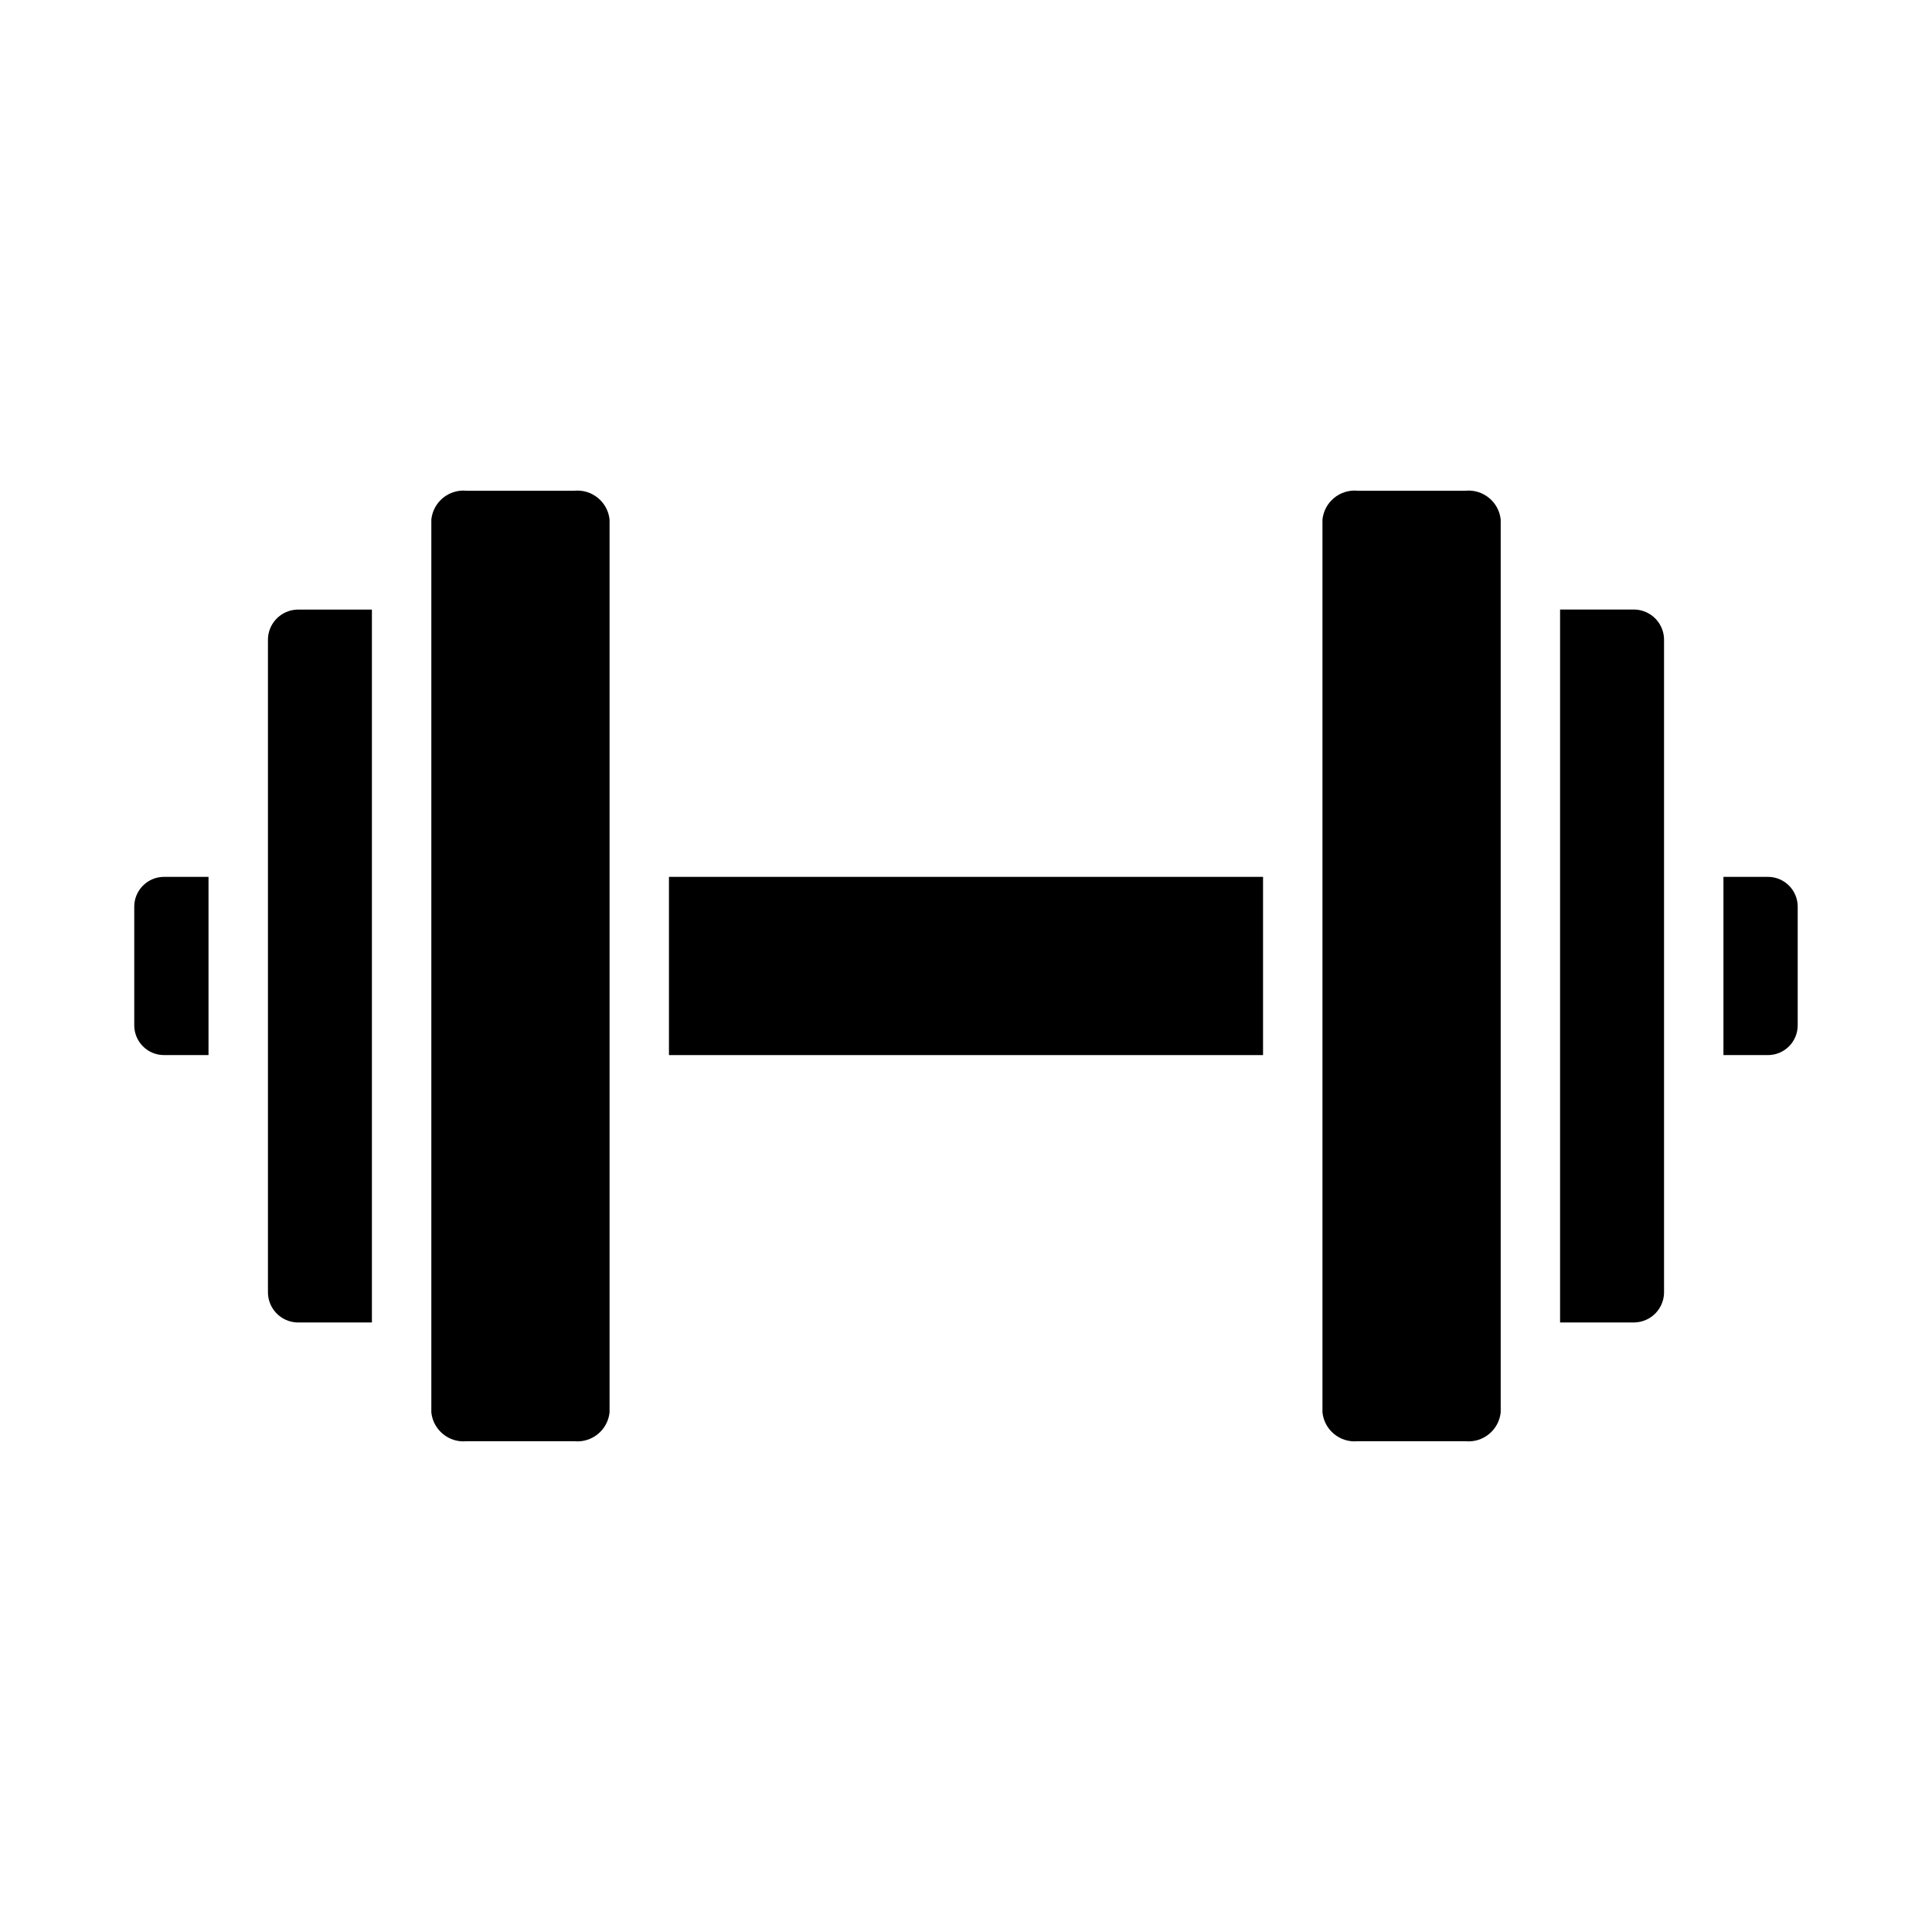
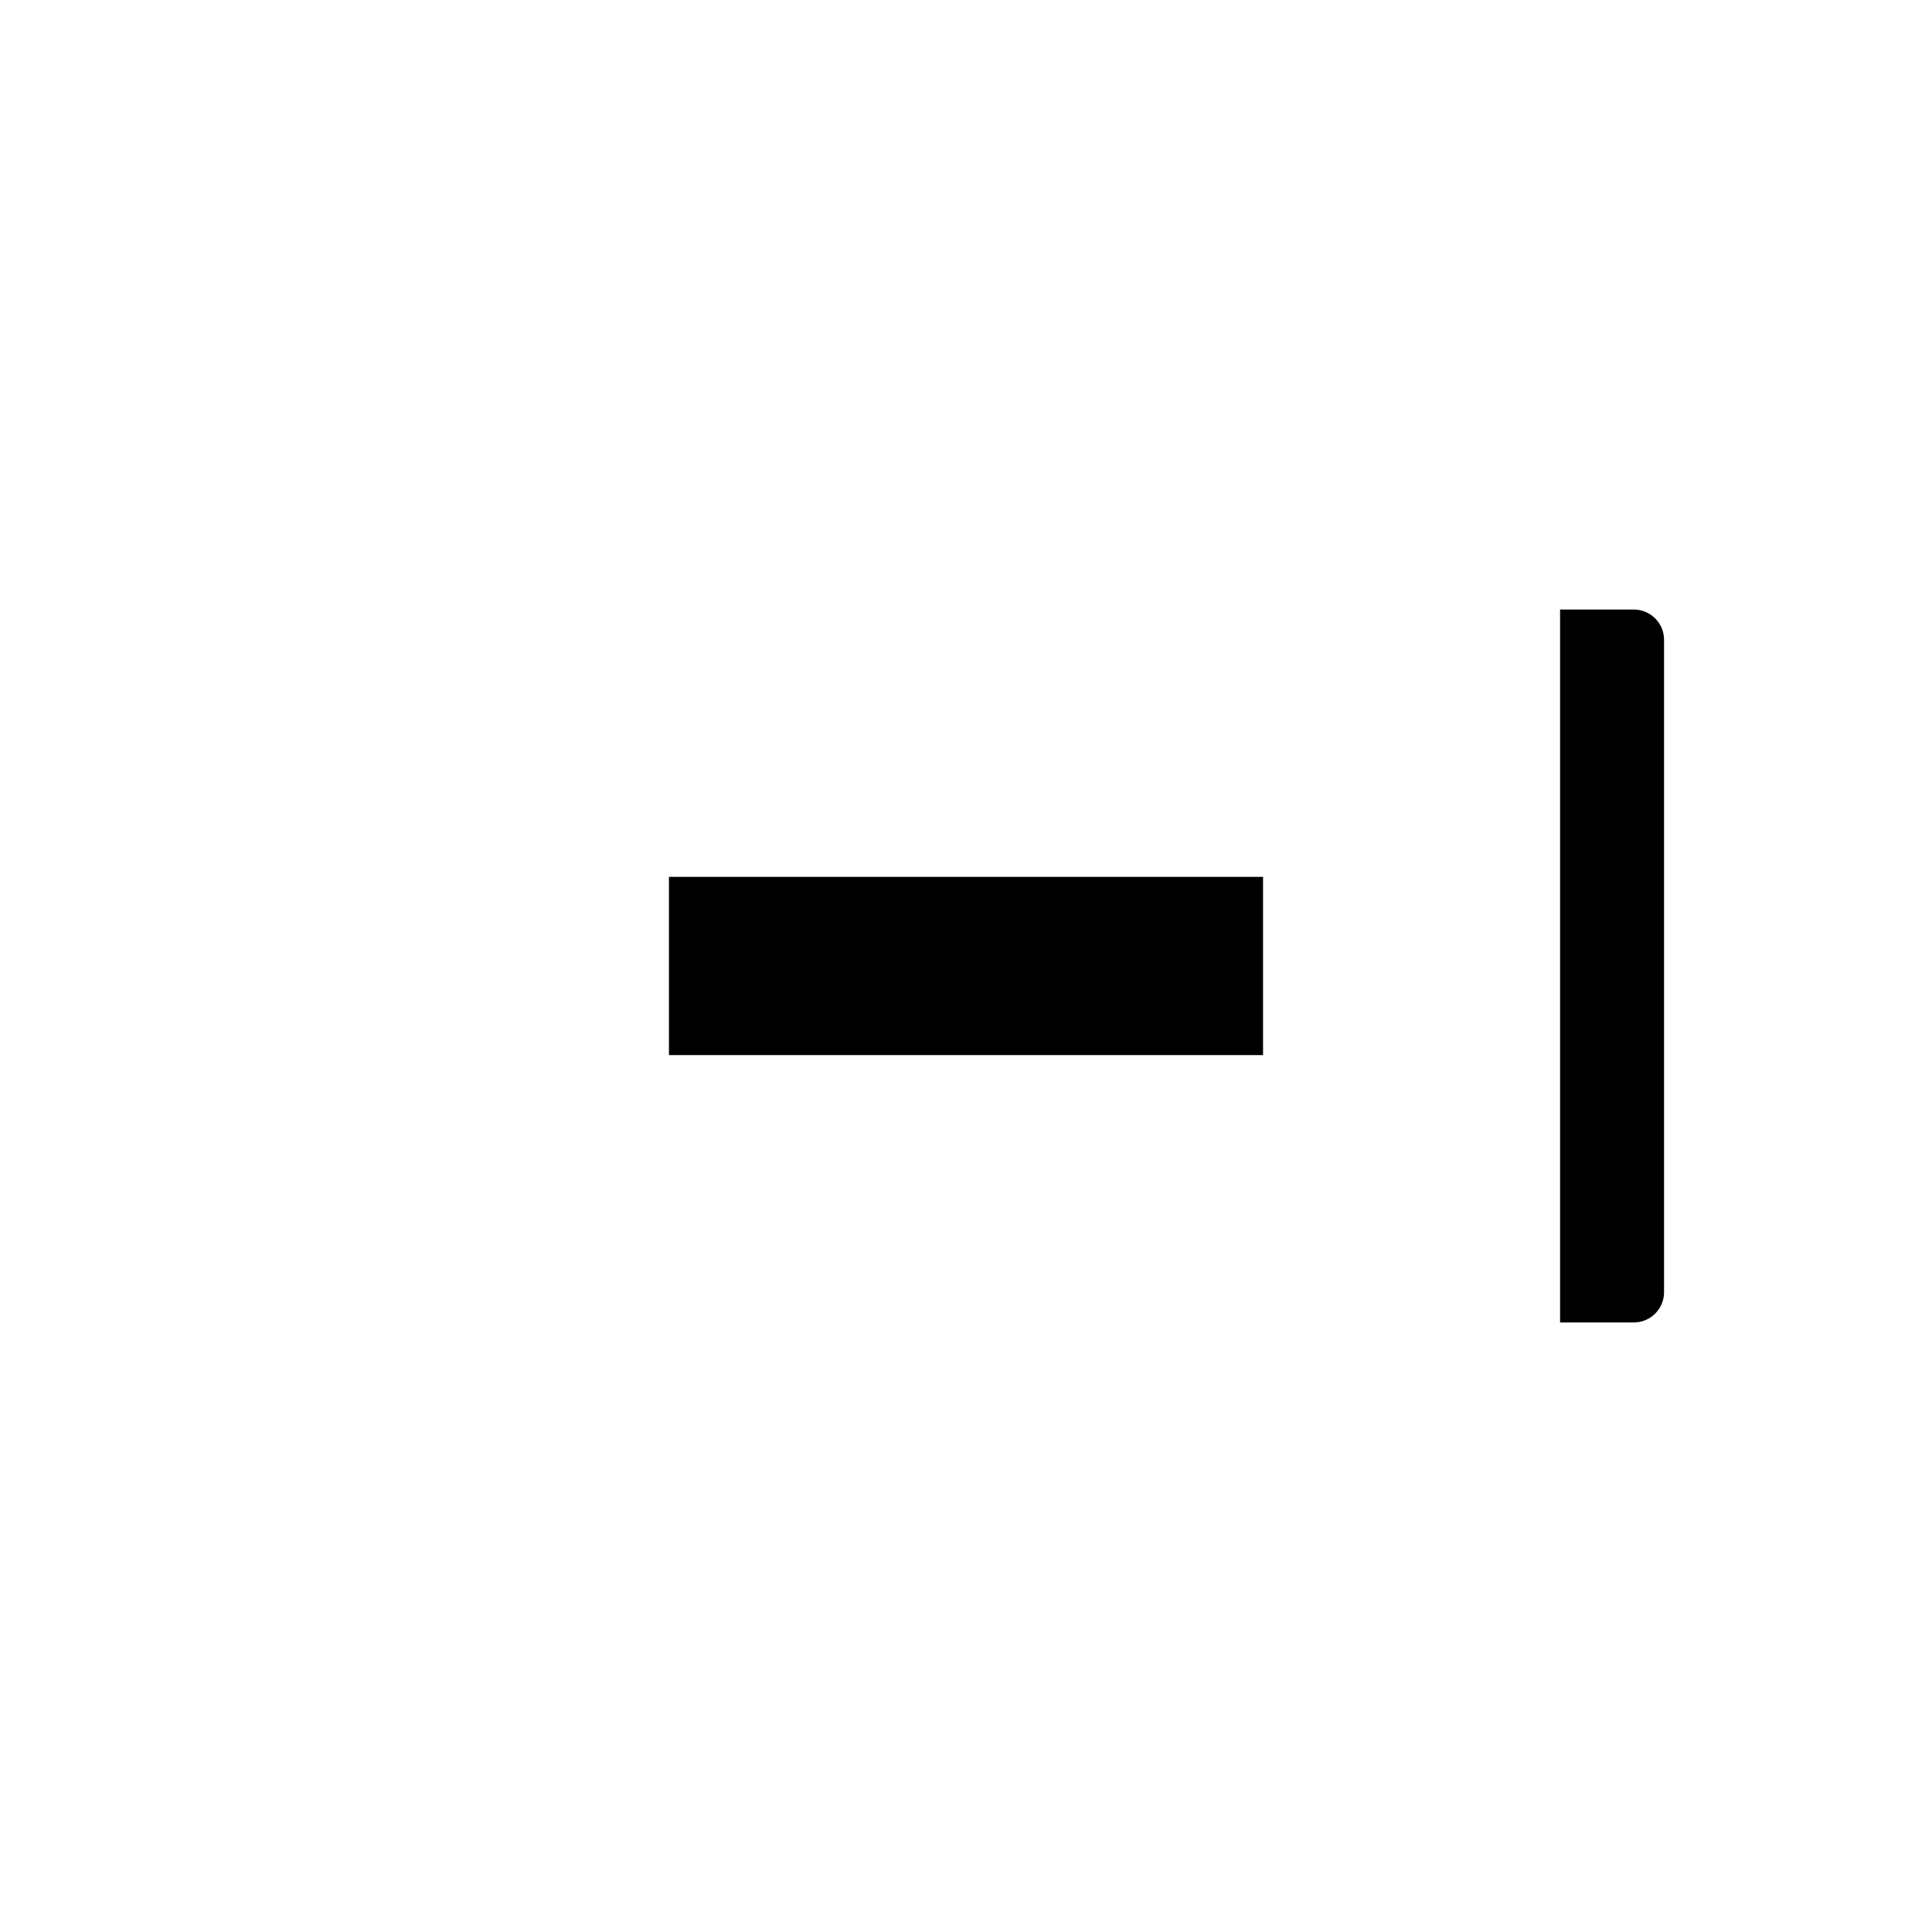
<svg xmlns="http://www.w3.org/2000/svg" fill="#000000" width="800px" height="800px" version="1.1" viewBox="144 144 512 512">
  <g>
-     <path d="m187.45 376.38h11.809v47.23h-11.809c-4.34-0.012-7.859-3.527-7.871-7.871v-31.488c0.012-4.34 3.531-7.859 7.871-7.871z" />
    <path d="m321.28 376.38h157.44v47.23h-157.44z" />
-     <path d="m620.41 384.25v31.488c-0.012 4.344-3.527 7.859-7.871 7.871h-11.809v-47.23h11.809c4.344 0.012 7.859 3.531 7.871 7.871z" />
    <path d="m584.99 313.8v172.4-0.004c0.062 2.133-0.723 4.199-2.184 5.75-1.461 1.551-3.481 2.457-5.609 2.516h-19.762v-188.93h19.762c2.129 0.059 4.148 0.965 5.609 2.516 1.461 1.551 2.246 3.617 2.184 5.75z" />
-     <path d="m541.7 281.68v236.63c-0.492 4.652-4.629 8.055-9.289 7.633h-28.656c-4.66 0.422-8.797-2.981-9.289-7.633v-236.63c0.492-4.656 4.629-8.055 9.289-7.637h28.656c4.66-0.418 8.797 2.981 9.289 7.637z" />
-     <path d="m242.56 305.54v188.93h-19.758c-2.133-0.059-4.152-0.965-5.613-2.516-1.461-1.551-2.246-3.617-2.18-5.75v-172.39c-0.066-2.133 0.719-4.199 2.18-5.75s3.481-2.457 5.613-2.516z" />
-     <path d="m305.54 281.68v236.63c-0.492 4.652-4.629 8.055-9.289 7.633h-28.656c-4.66 0.422-8.797-2.981-9.289-7.633v-236.63c0.492-4.656 4.629-8.055 9.289-7.637h28.656c4.66-0.418 8.797 2.981 9.289 7.637z" />
  </g>
</svg>